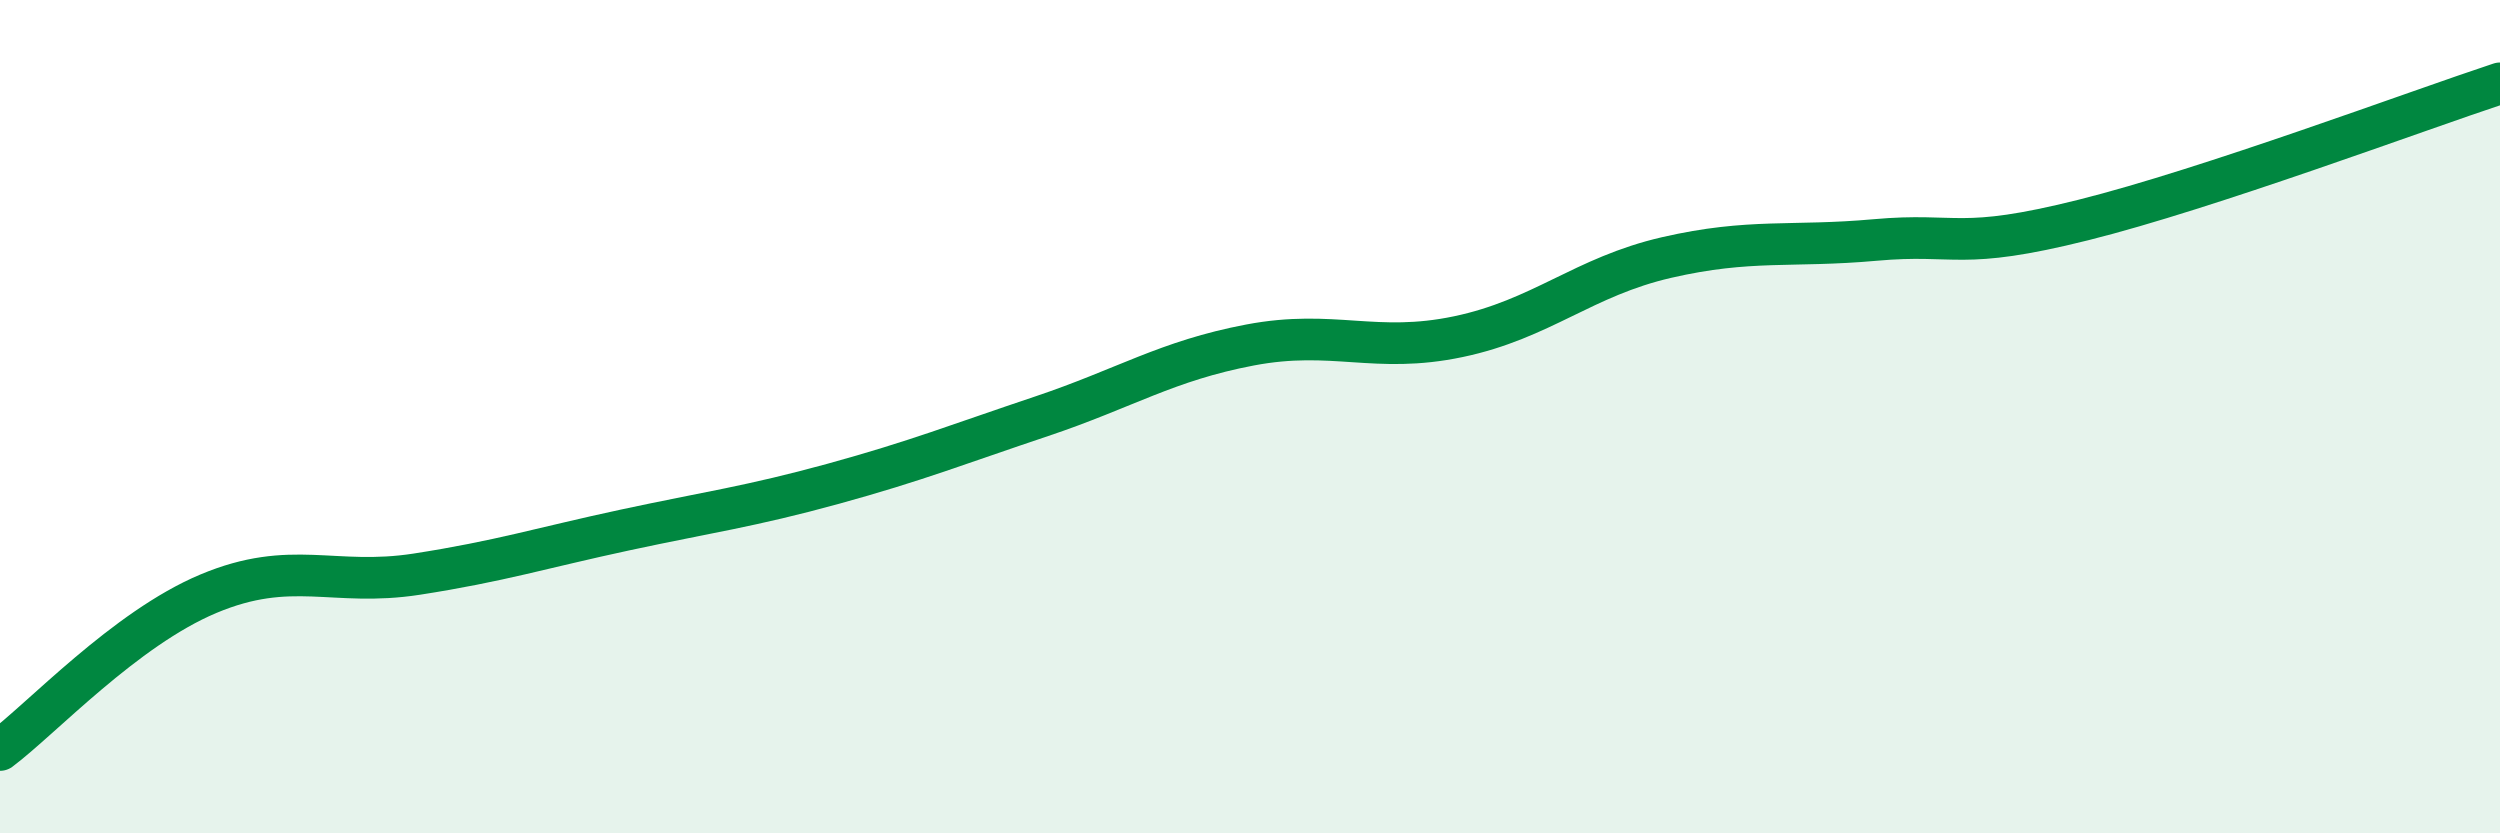
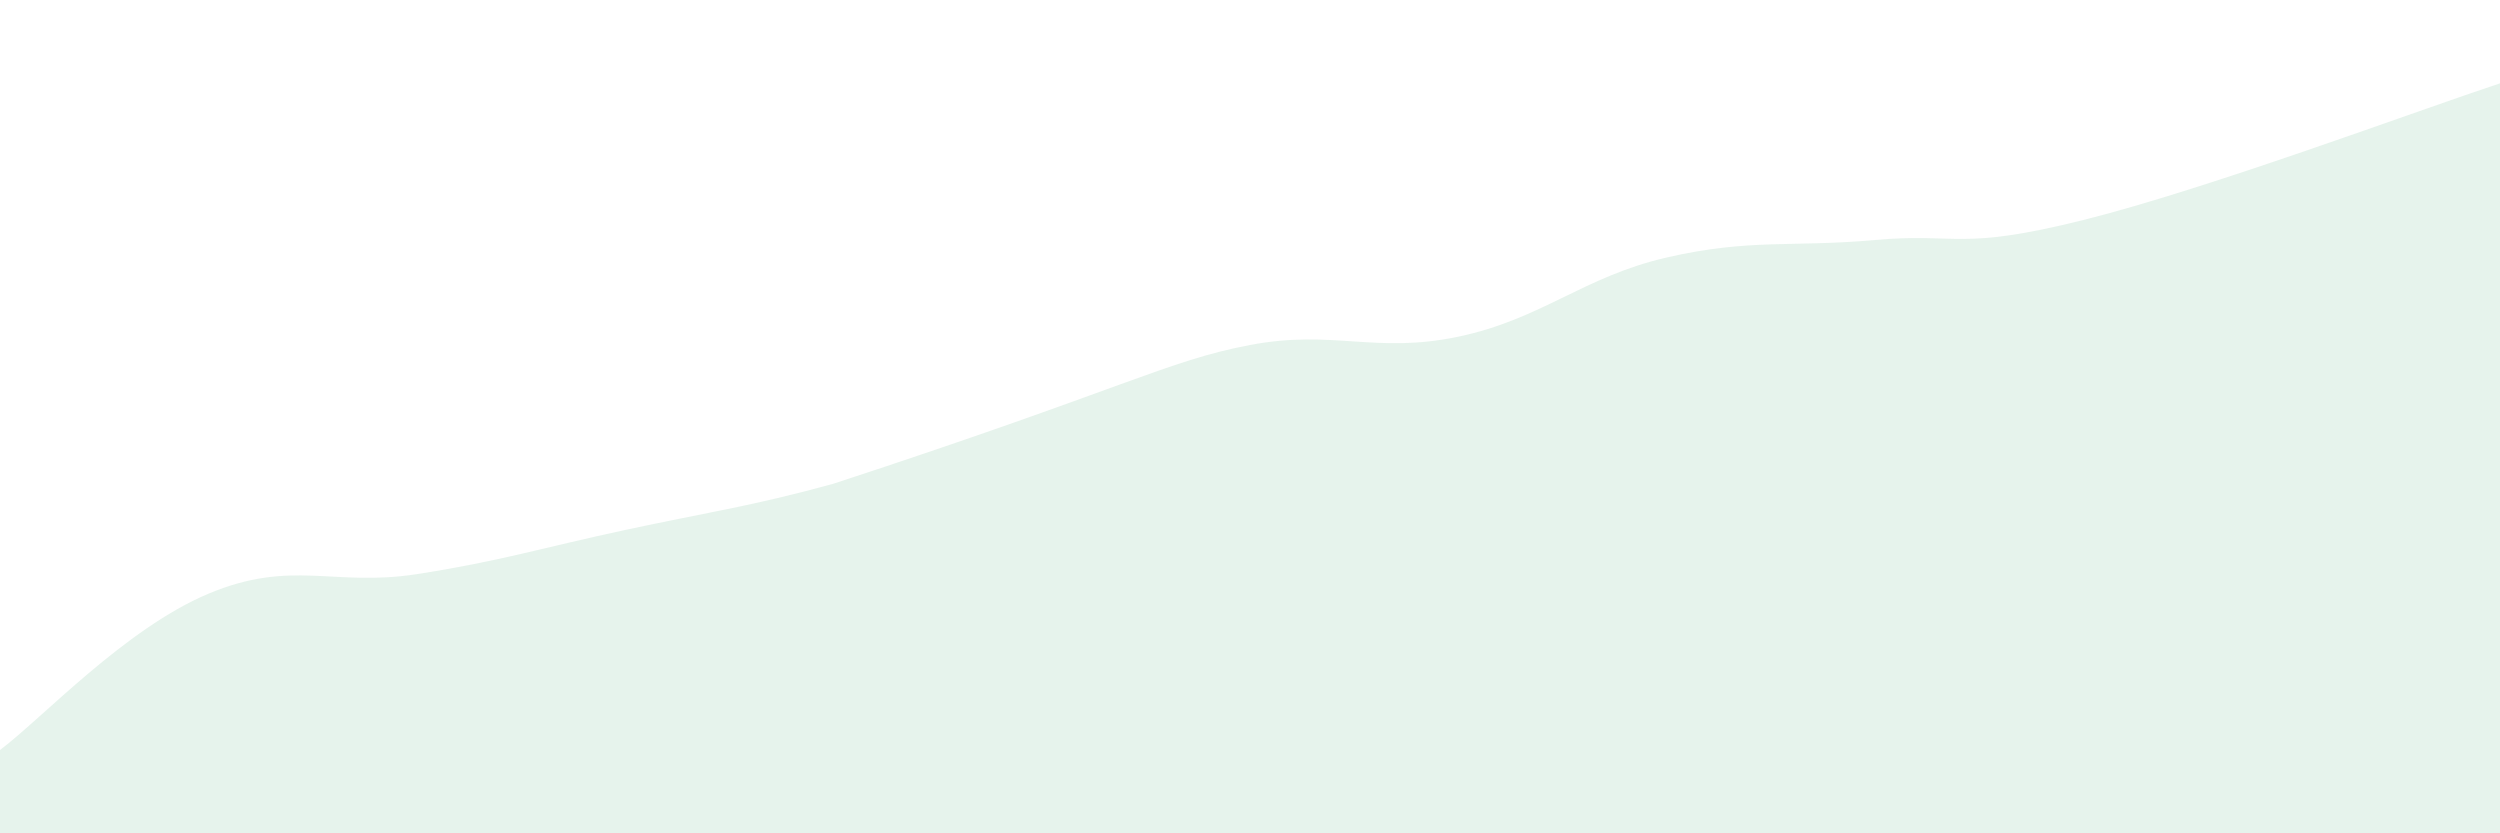
<svg xmlns="http://www.w3.org/2000/svg" width="60" height="20" viewBox="0 0 60 20">
-   <path d="M 0,18 C 1,17.25 3,15.09 5,14.25 C 7,13.41 8,14.09 10,13.78 C 12,13.47 13,13.15 15,12.72 C 17,12.29 18,12.16 20,11.61 C 22,11.06 23,10.66 25,9.99 C 27,9.32 28,8.66 30,8.28 C 32,7.9 33,8.5 35,8.08 C 37,7.66 38,6.64 40,6.18 C 42,5.72 43,5.94 45,5.76 C 47,5.58 47,6.03 50,5.28 C 53,4.53 58,2.66 60,2L60 20L0 20Z" fill="#008740" opacity="0.1" stroke-linecap="round" stroke-linejoin="round" />
-   <path d="M 0,18 C 1,17.25 3,15.09 5,14.25 C 7,13.41 8,14.09 10,13.78 C 12,13.47 13,13.15 15,12.72 C 17,12.29 18,12.16 20,11.61 C 22,11.06 23,10.66 25,9.99 C 27,9.32 28,8.66 30,8.28 C 32,7.9 33,8.5 35,8.08 C 37,7.66 38,6.64 40,6.18 C 42,5.72 43,5.94 45,5.76 C 47,5.58 47,6.03 50,5.28 C 53,4.53 58,2.66 60,2" stroke="#008740" stroke-width="1" fill="none" stroke-linecap="round" stroke-linejoin="round" />
+   <path d="M 0,18 C 1,17.25 3,15.09 5,14.25 C 7,13.41 8,14.09 10,13.78 C 12,13.47 13,13.15 15,12.72 C 17,12.29 18,12.16 20,11.61 C 27,9.32 28,8.66 30,8.28 C 32,7.9 33,8.5 35,8.08 C 37,7.66 38,6.64 40,6.18 C 42,5.72 43,5.94 45,5.76 C 47,5.58 47,6.03 50,5.28 C 53,4.53 58,2.66 60,2L60 20L0 20Z" fill="#008740" opacity="0.1" stroke-linecap="round" stroke-linejoin="round" />
</svg>